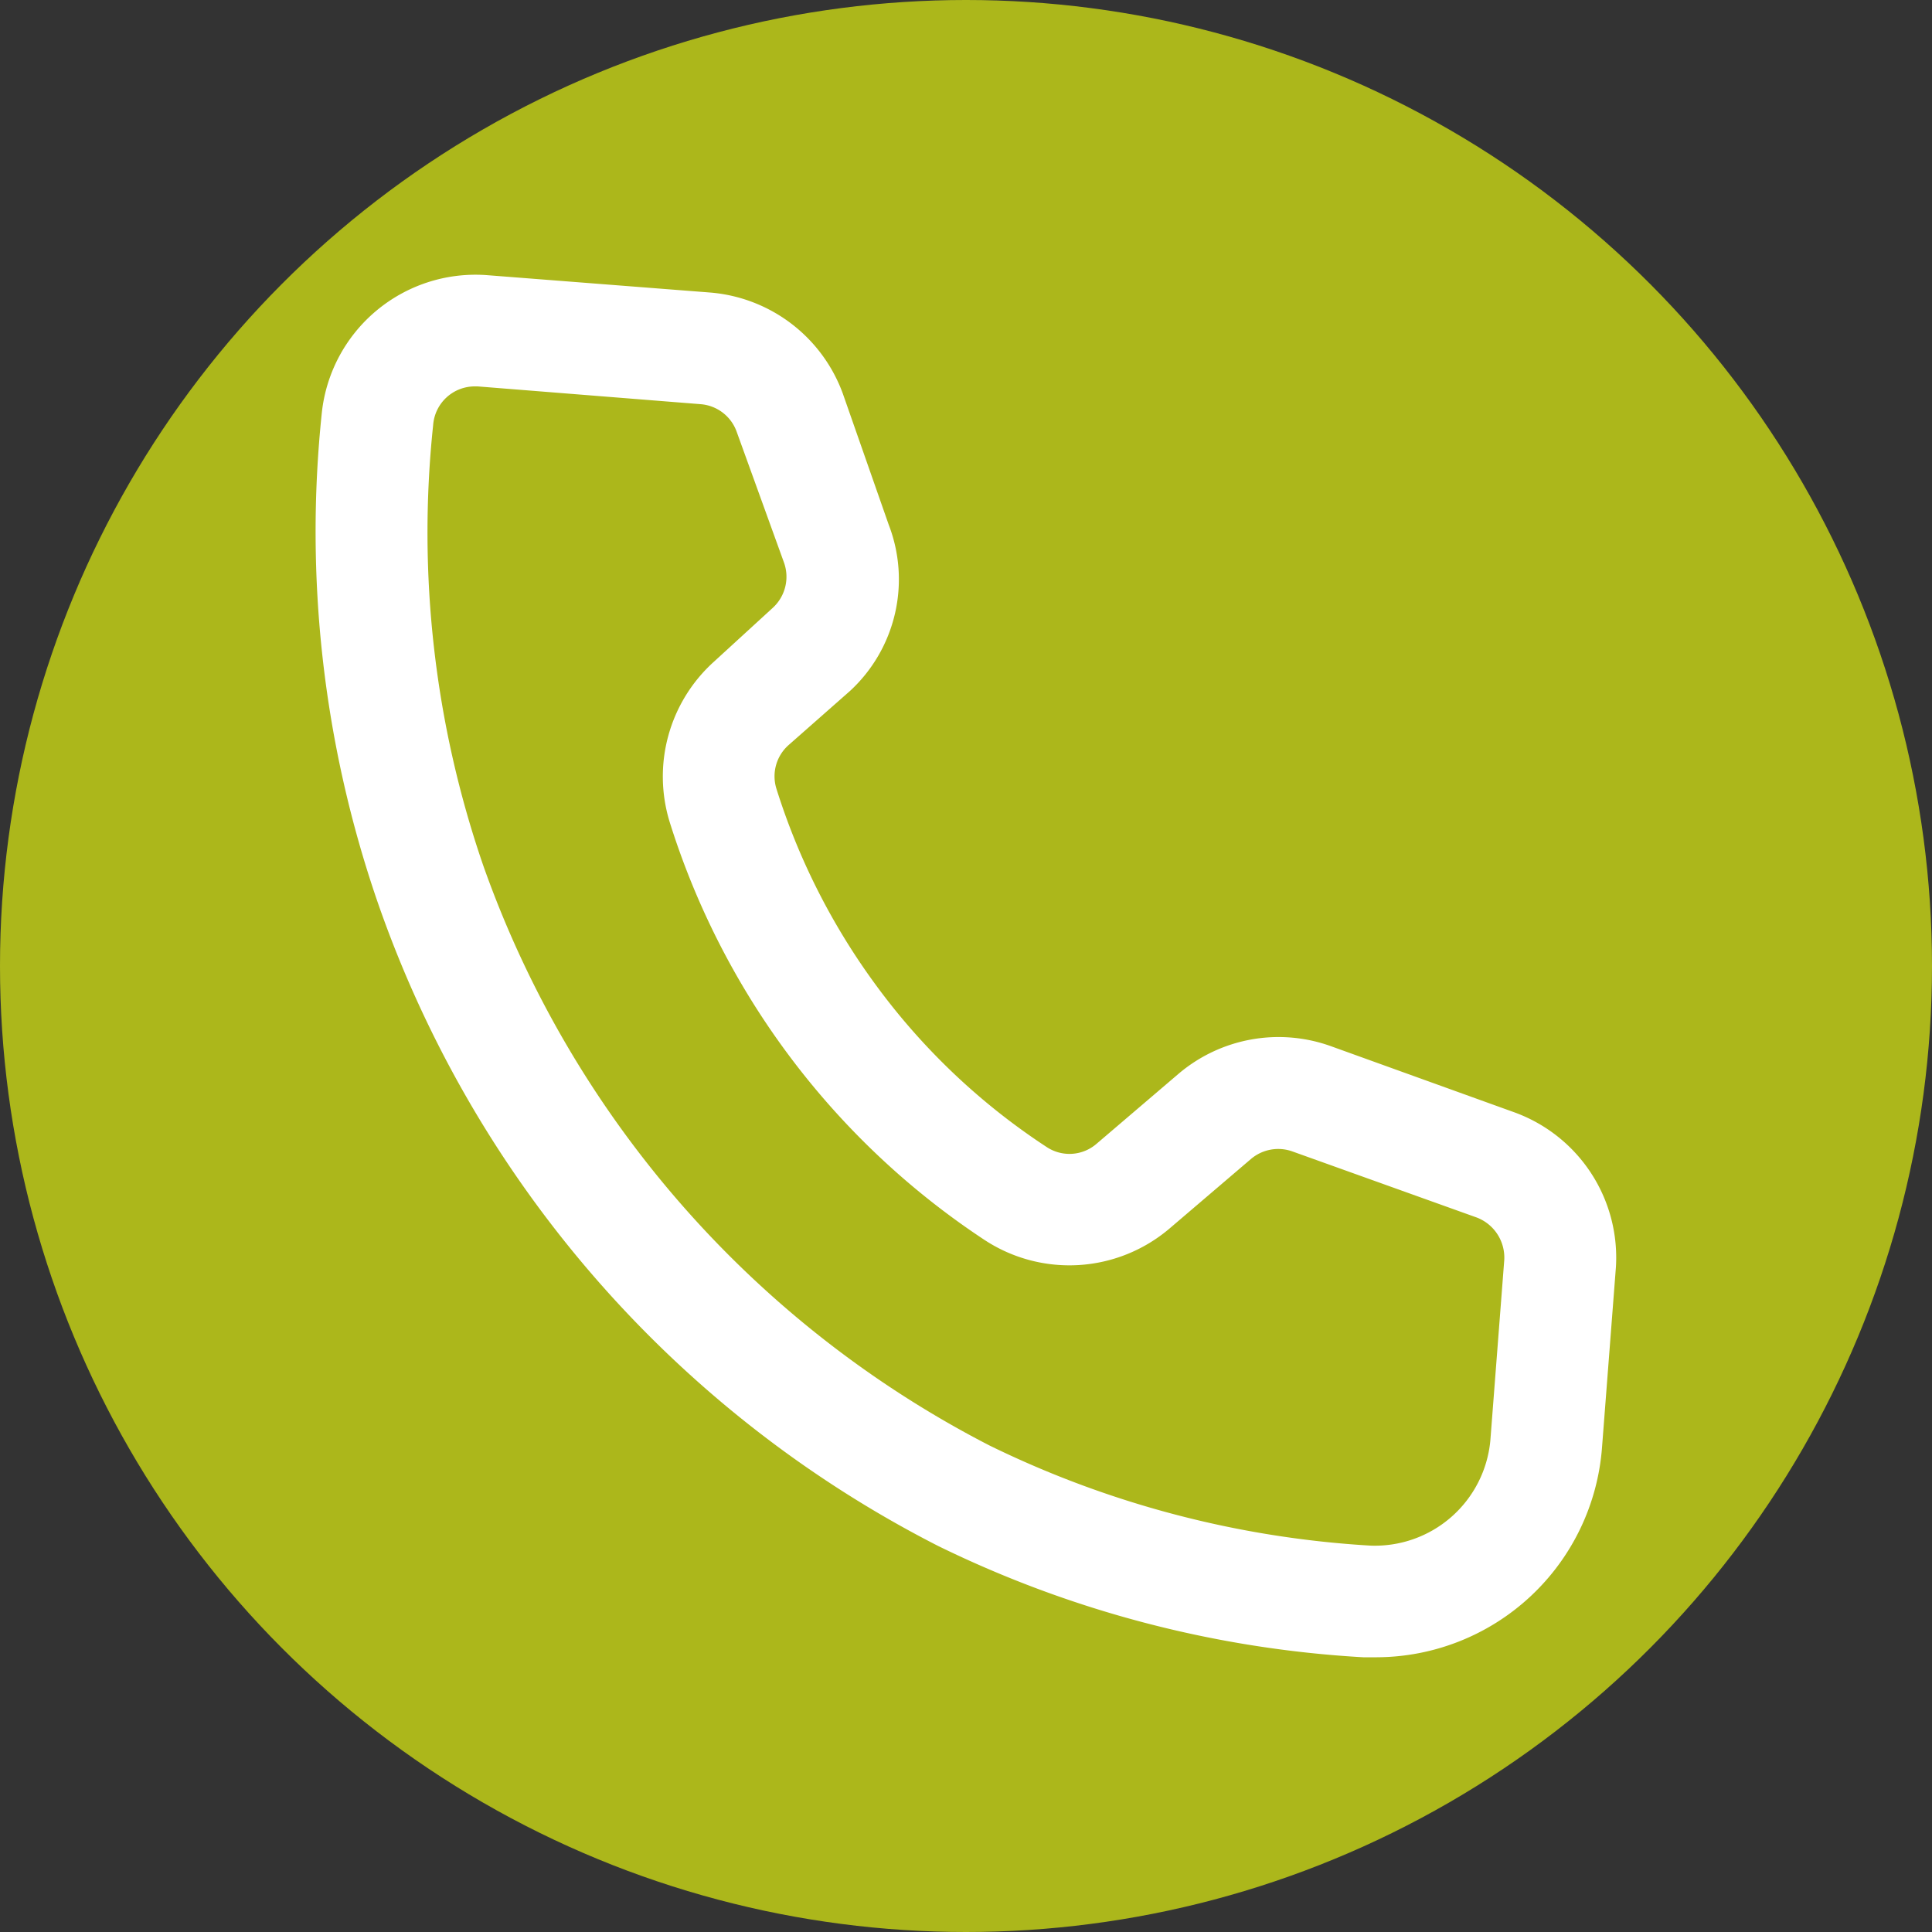
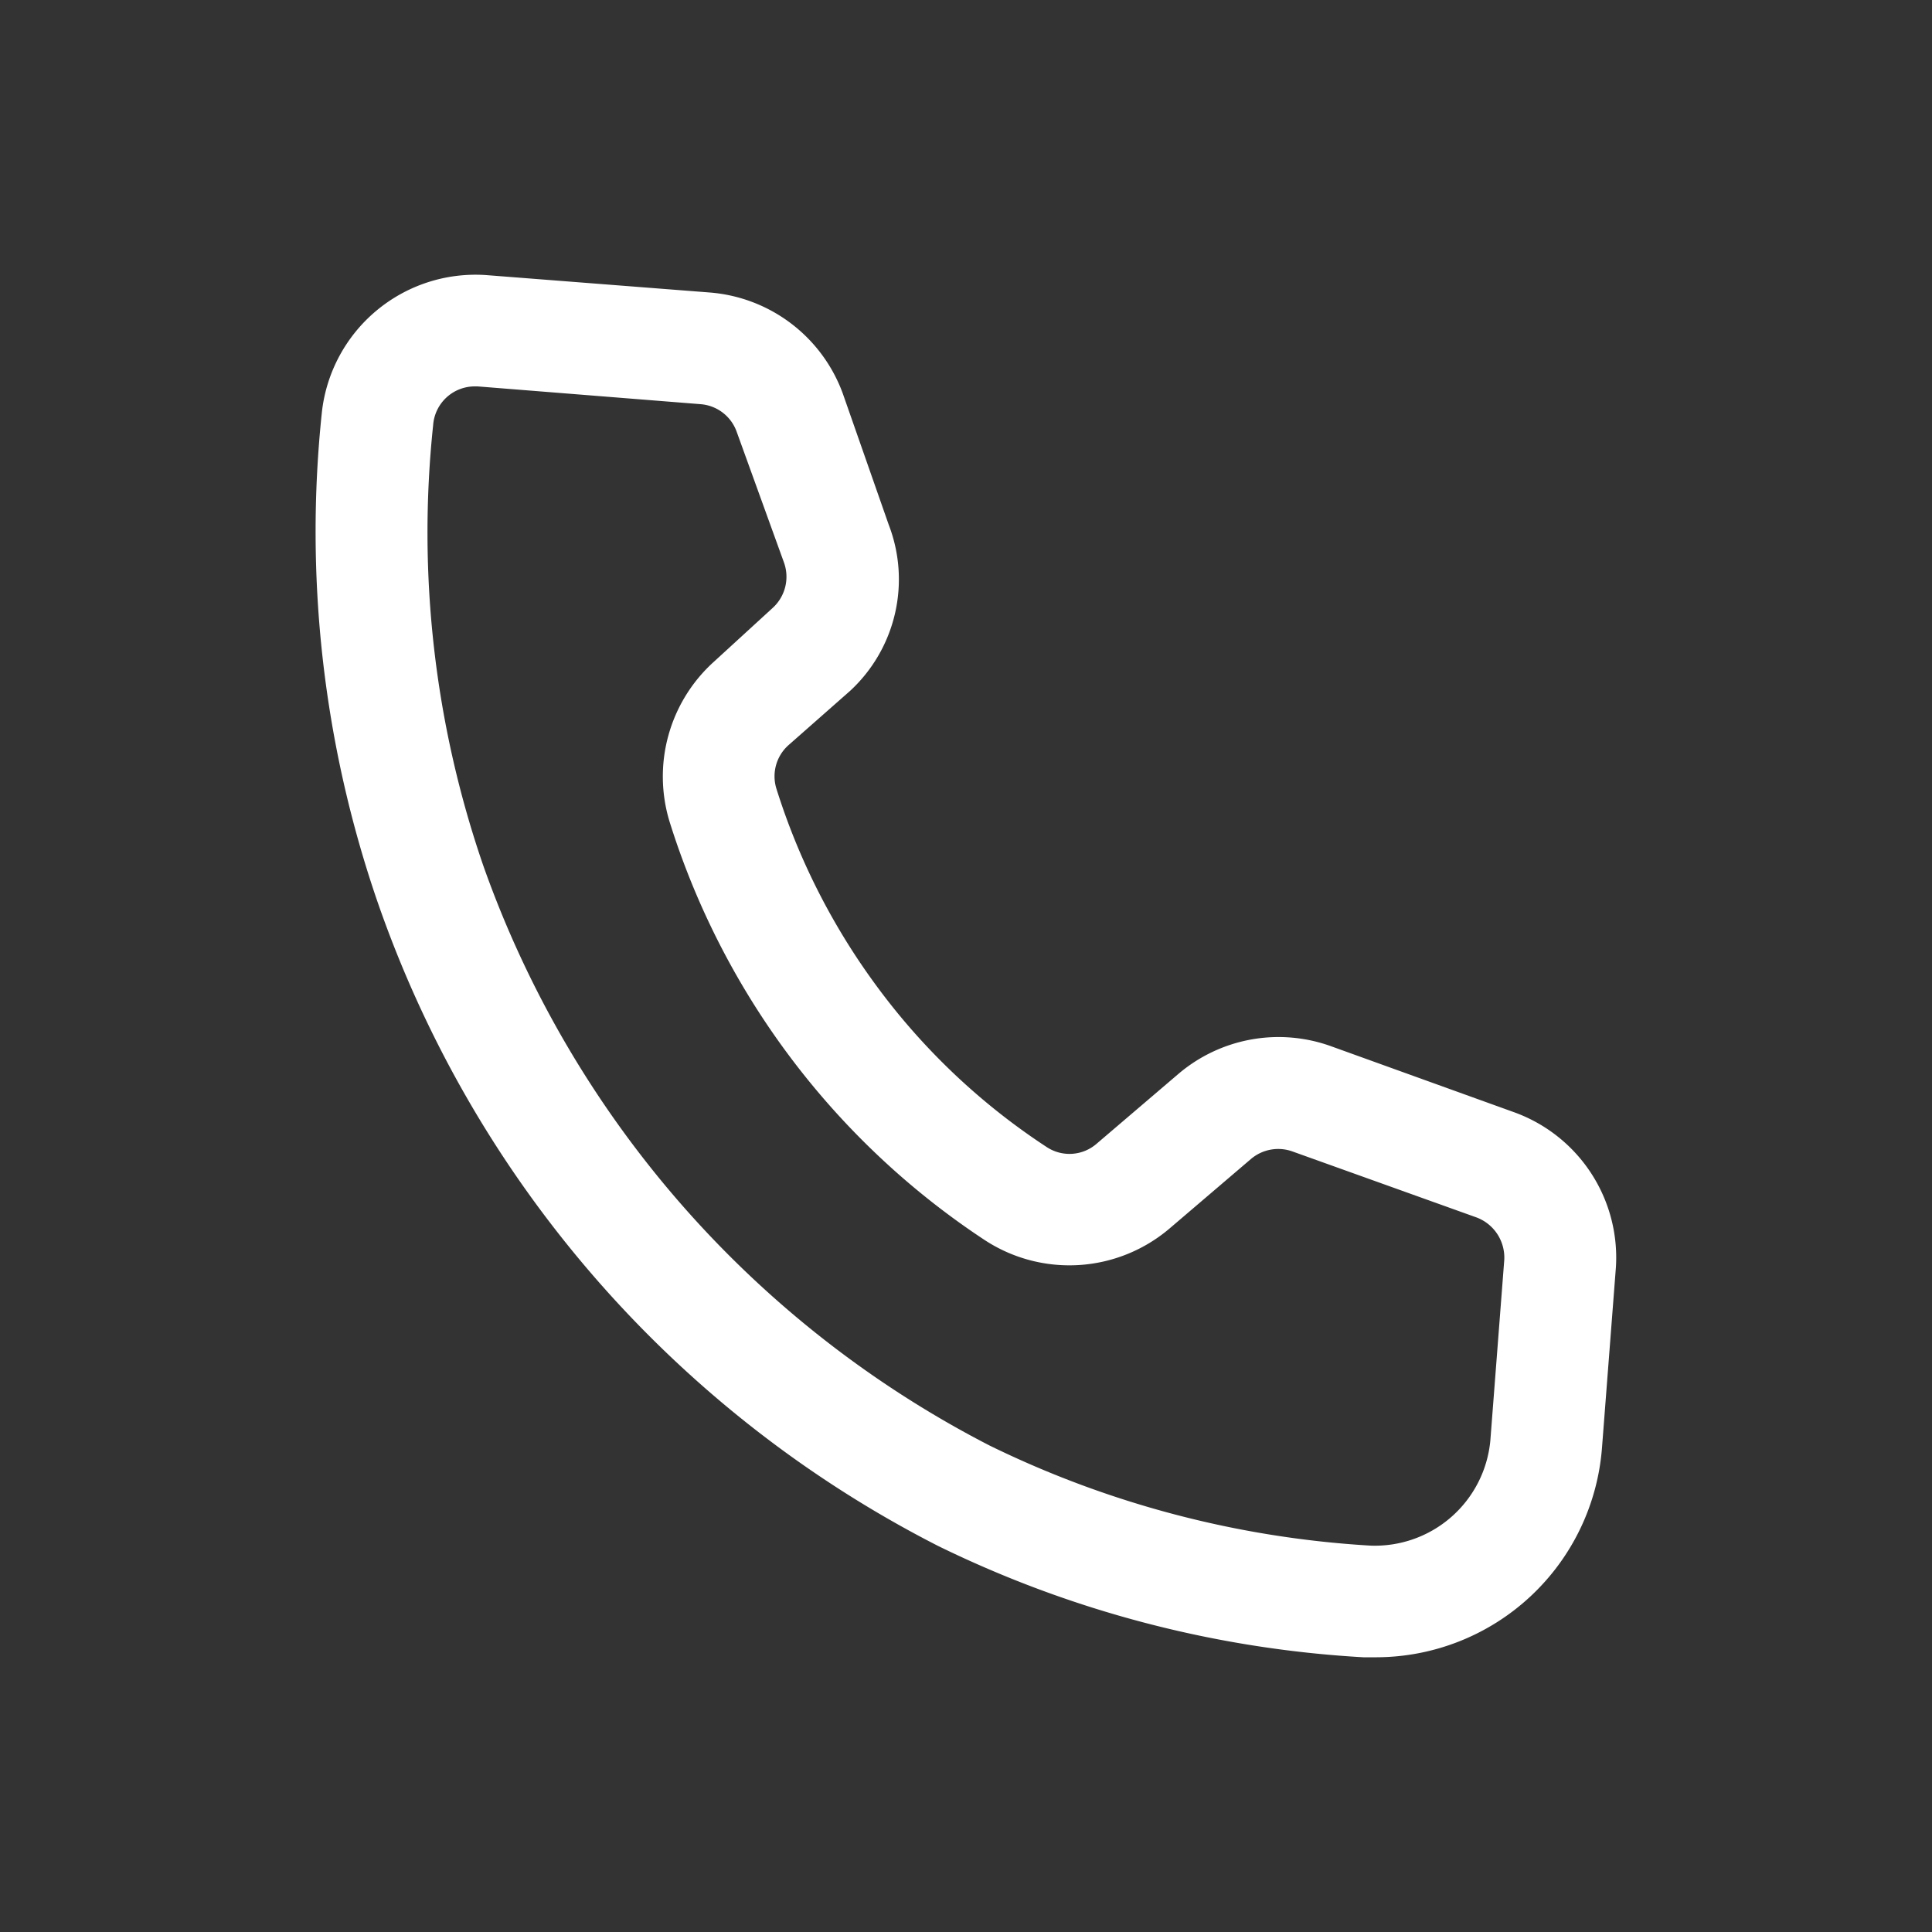
<svg xmlns="http://www.w3.org/2000/svg" id="Capa_1" data-name="Capa 1" viewBox="0 0 50 50">
  <rect x="0" y="0" width="50" height="50" fill="#333333" stroke="none" />
  <defs>
    <style>.cls-1{fill:#acb71b;}.cls-2{fill:#fff;}</style>
  </defs>
-   <circle class="cls-1" cx="25" cy="25" r="25" />
  <path class="cls-2" d="M35.63,42.89h-.35a28.72,28.72,0,0,1-11-2.88A29.58,29.58,0,0,1,9.76,23.31,29.45,29.45,0,0,1,8.33,10.67a4,4,0,0,1,4.26-3.55h0l5.78.45a4,4,0,0,1,3.44,2.61L23,13.58A3.93,3.93,0,0,1,22,17.88L20.4,19.29a1.08,1.08,0,0,0-.31,1.11,17.34,17.34,0,0,0,2.51,5,17.06,17.06,0,0,0,4.48,4.28,1.07,1.07,0,0,0,1.3-.08l2.12-1.81a4,4,0,0,1,3.93-.72l4.77,1.72a4,4,0,0,1,2.62,4l-.36,4.67A5.87,5.87,0,0,1,35.63,42.89ZM12.28,10a1.08,1.08,0,0,0-1.07,1,26.46,26.46,0,0,0,1.3,11.41,27,27,0,0,0,13.1,15A25.87,25.87,0,0,0,35.46,40a3,3,0,0,0,3.11-2.72l.36-4.67a1.11,1.11,0,0,0-.71-1.1l-4.77-1.71a1.09,1.09,0,0,0-1.07.19L30.26,31.8a4,4,0,0,1-4.78.29,20.18,20.18,0,0,1-8.15-10.82,4,4,0,0,1,1.13-4.13L20,15.73a1.09,1.09,0,0,0,.29-1.17l-1.23-3.4a1.08,1.08,0,0,0-.93-.7L12.36,10Z" />
</svg>